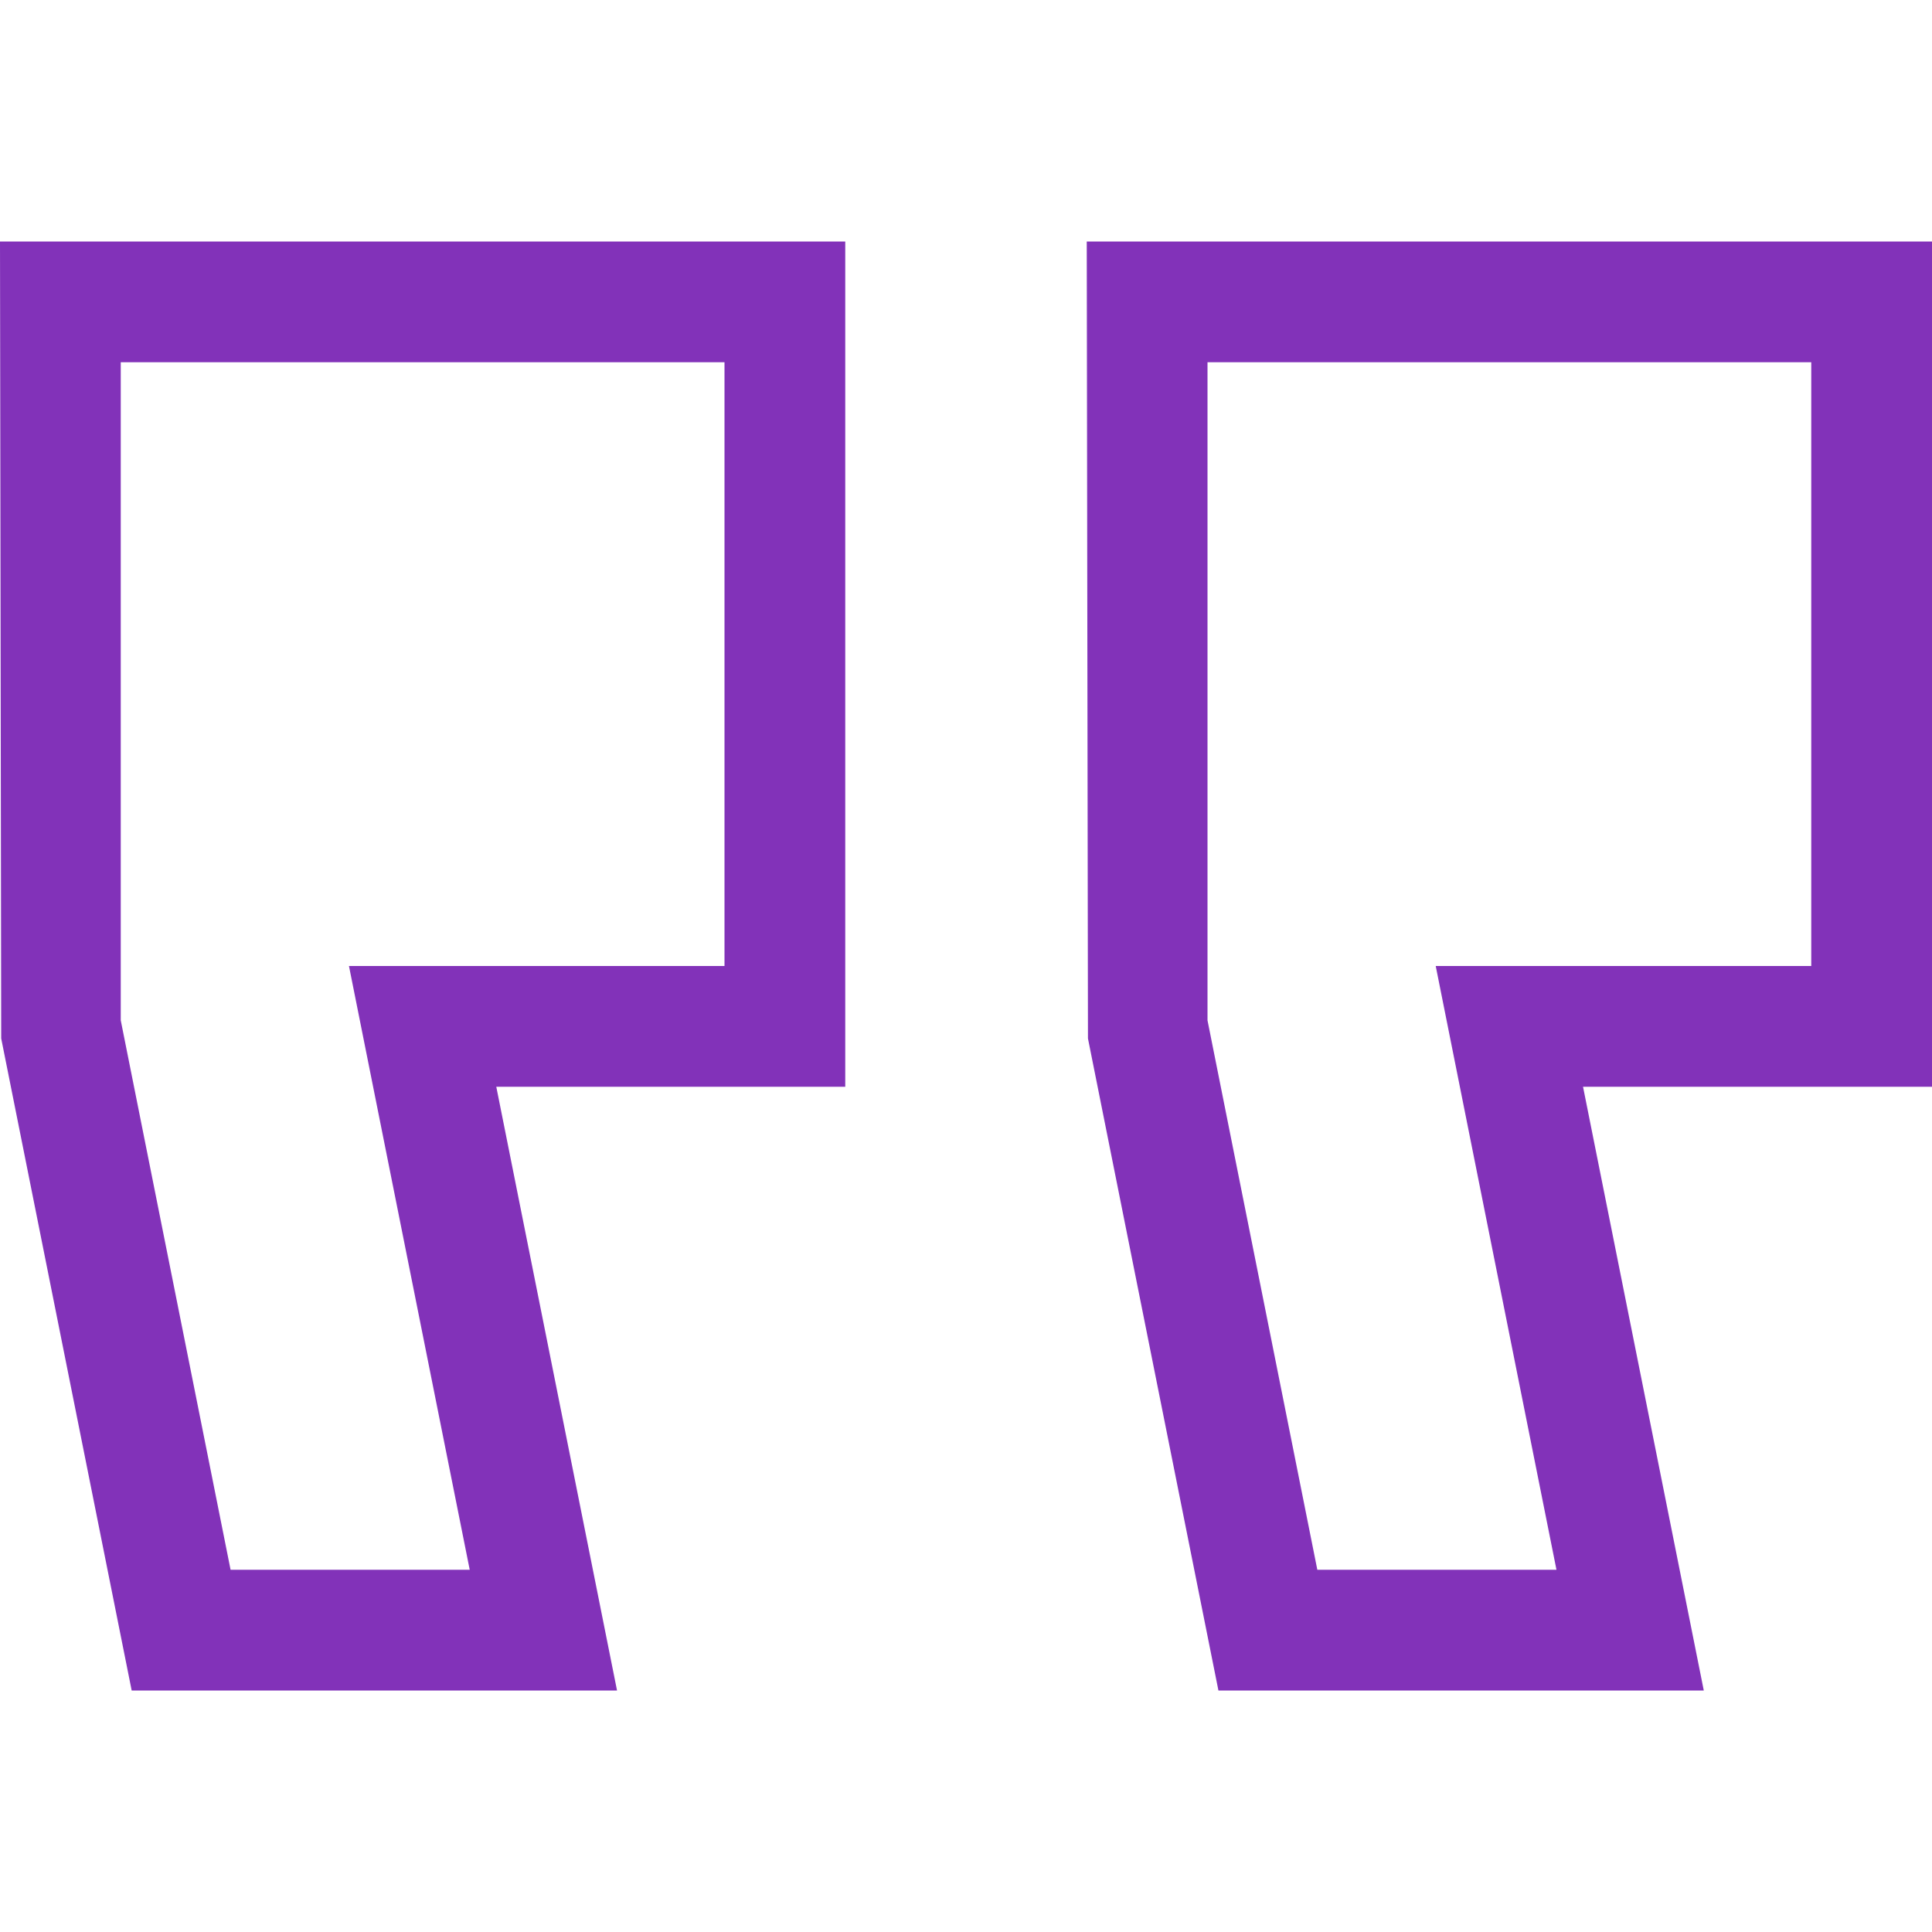
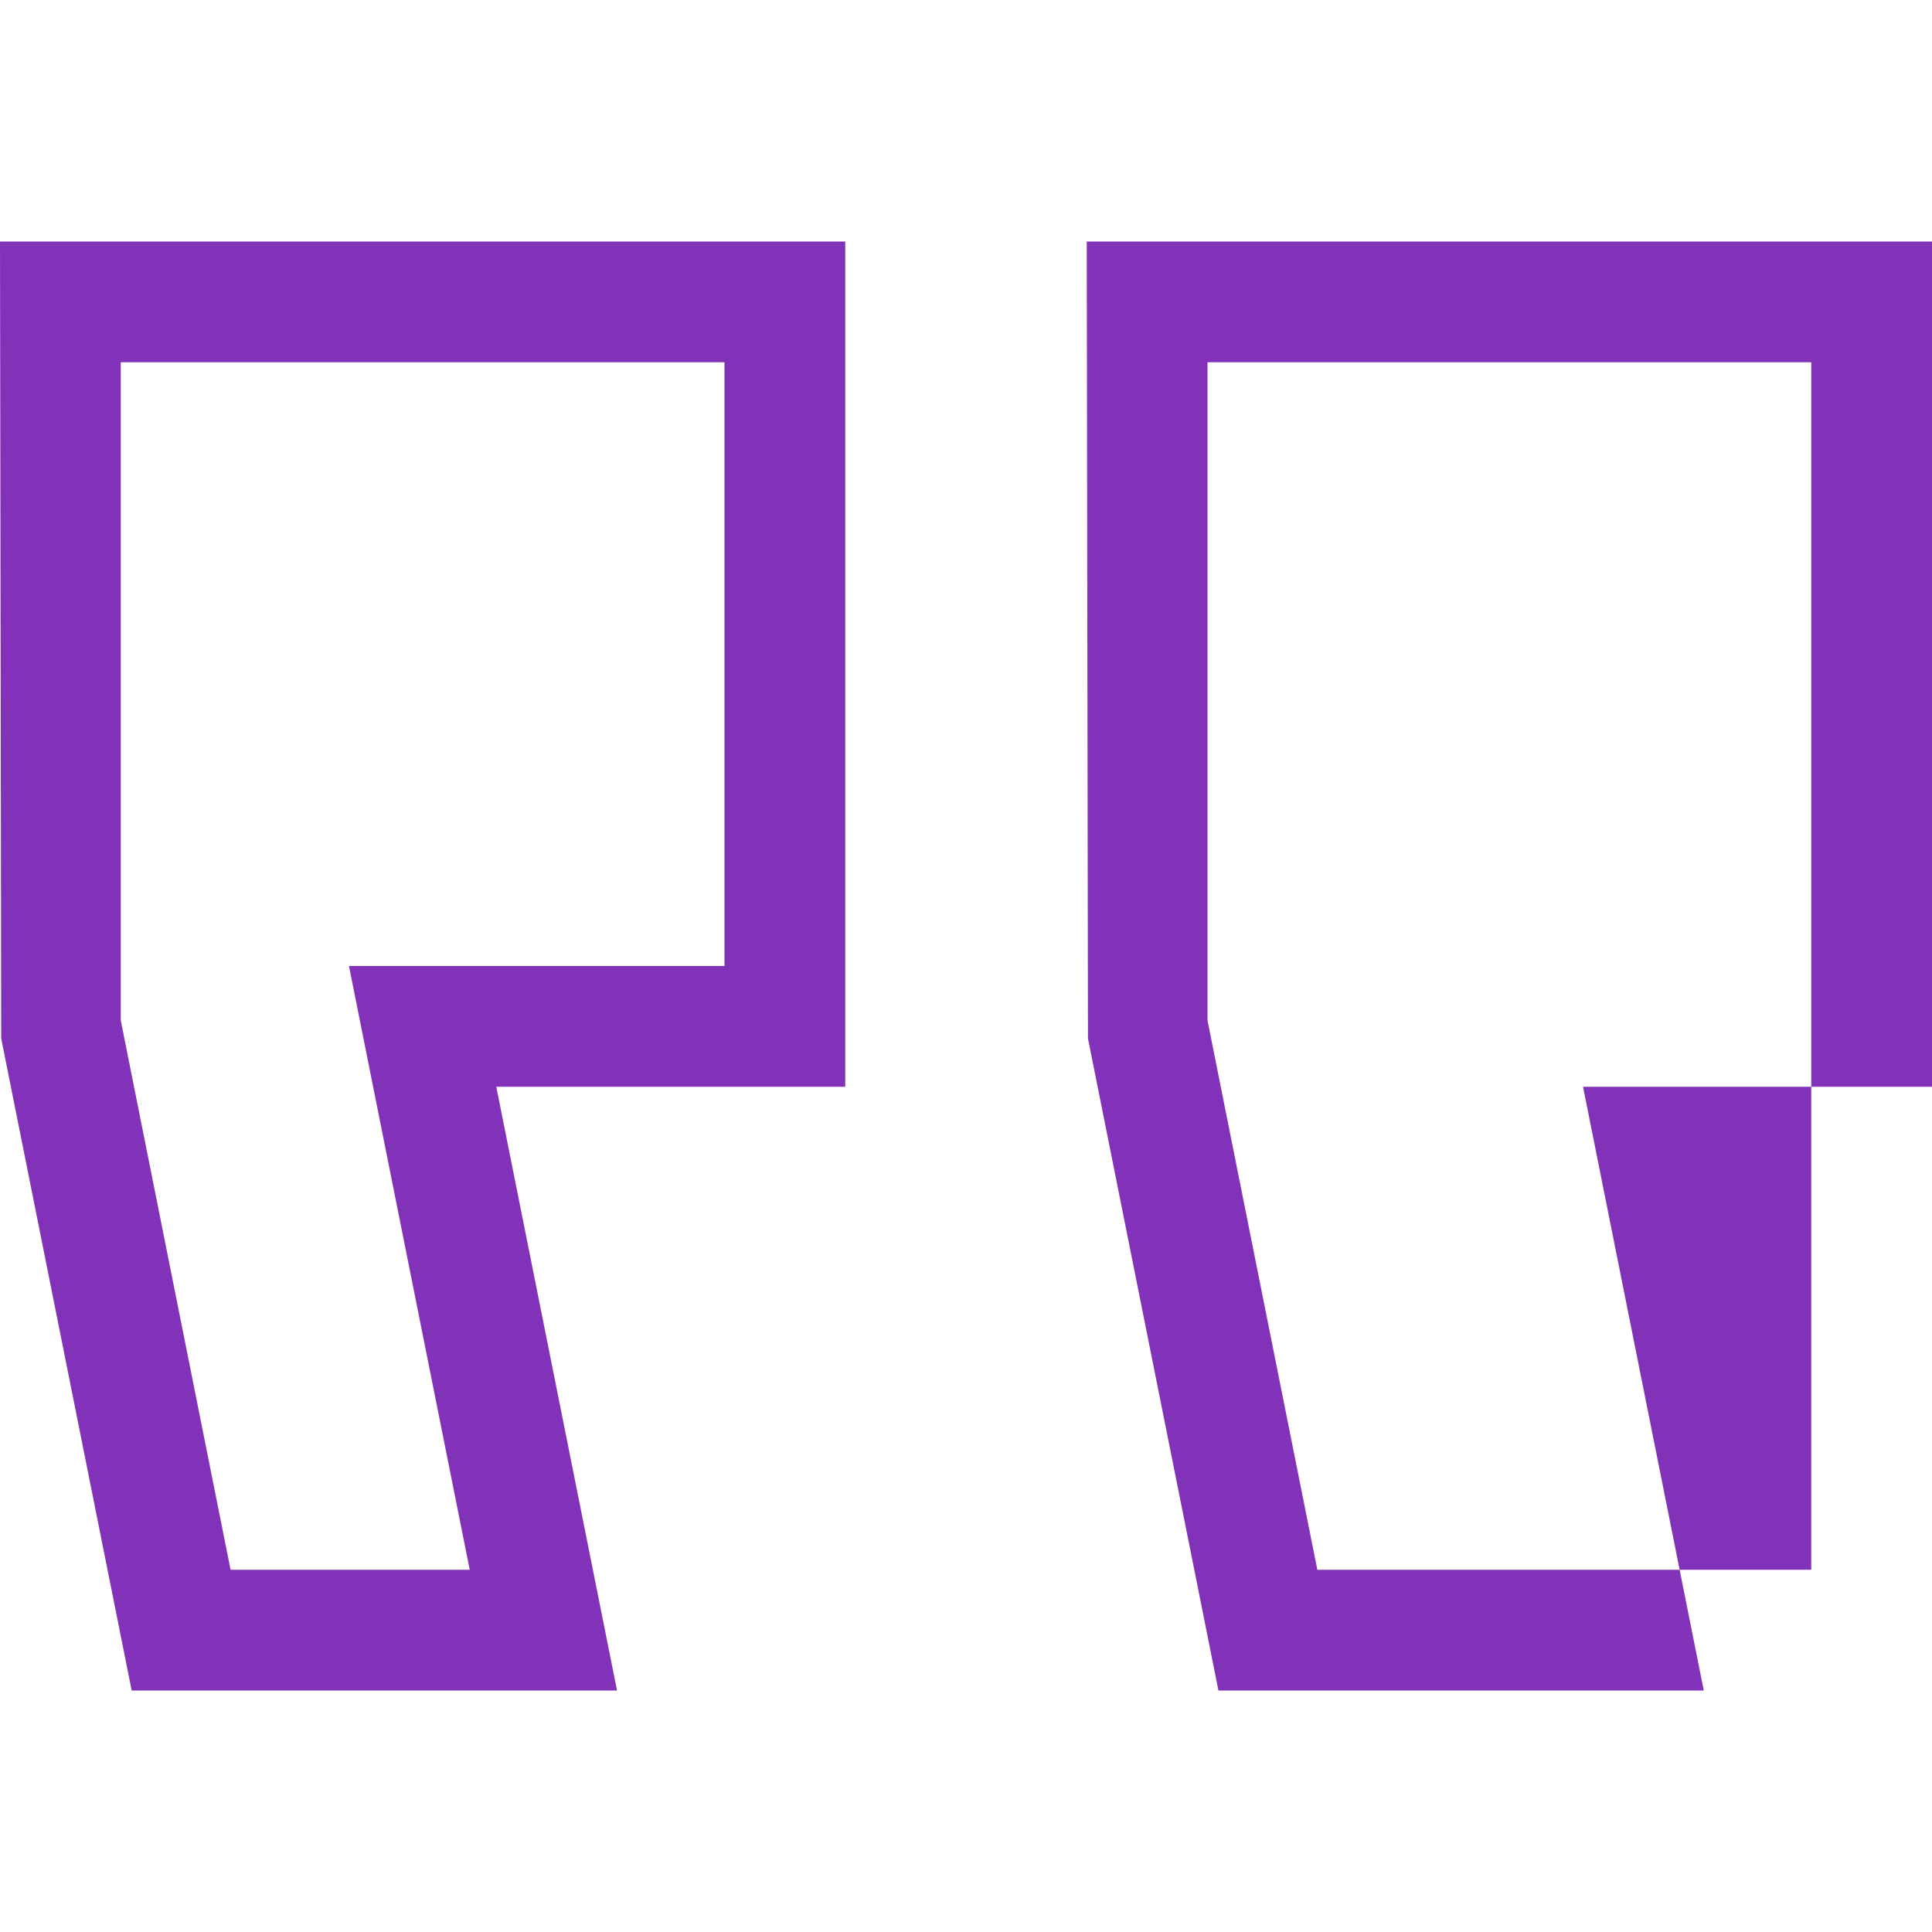
<svg xmlns="http://www.w3.org/2000/svg" version="1.1" width="512" height="512" x="0" y="0" viewBox="0 0 512 512" style="enable-background:new 0 0 512 512" xml:space="preserve" class="">
  <g transform="matrix(-1,2.465190328815662e-32,2.465190328815662e-32,1,512,-1.4210854715202004e-13)">
-     <path d="M0 288h92.48l-32 160h128.624l34.576-172.8L224 64H0v224zM32 96h160v174.4L162.896 416H99.52l32-160H32V96zM288 64v224h92.48l-32 160h128.624l34.576-172.8L512 64H288zm192 206.4L450.896 416H387.52l32-160H320V96h160v174.4z" fill="#8232b9" opacity="1" data-original="#000000" class="" />
+     <path d="M0 288h92.48l-32 160h128.624l34.576-172.8L224 64H0v224zM32 96h160v174.4L162.896 416H99.52H32V96zM288 64v224h92.48l-32 160h128.624l34.576-172.8L512 64H288zm192 206.4L450.896 416H387.52l32-160H320V96h160v174.4z" fill="#8232b9" opacity="1" data-original="#000000" class="" />
  </g>
</svg>